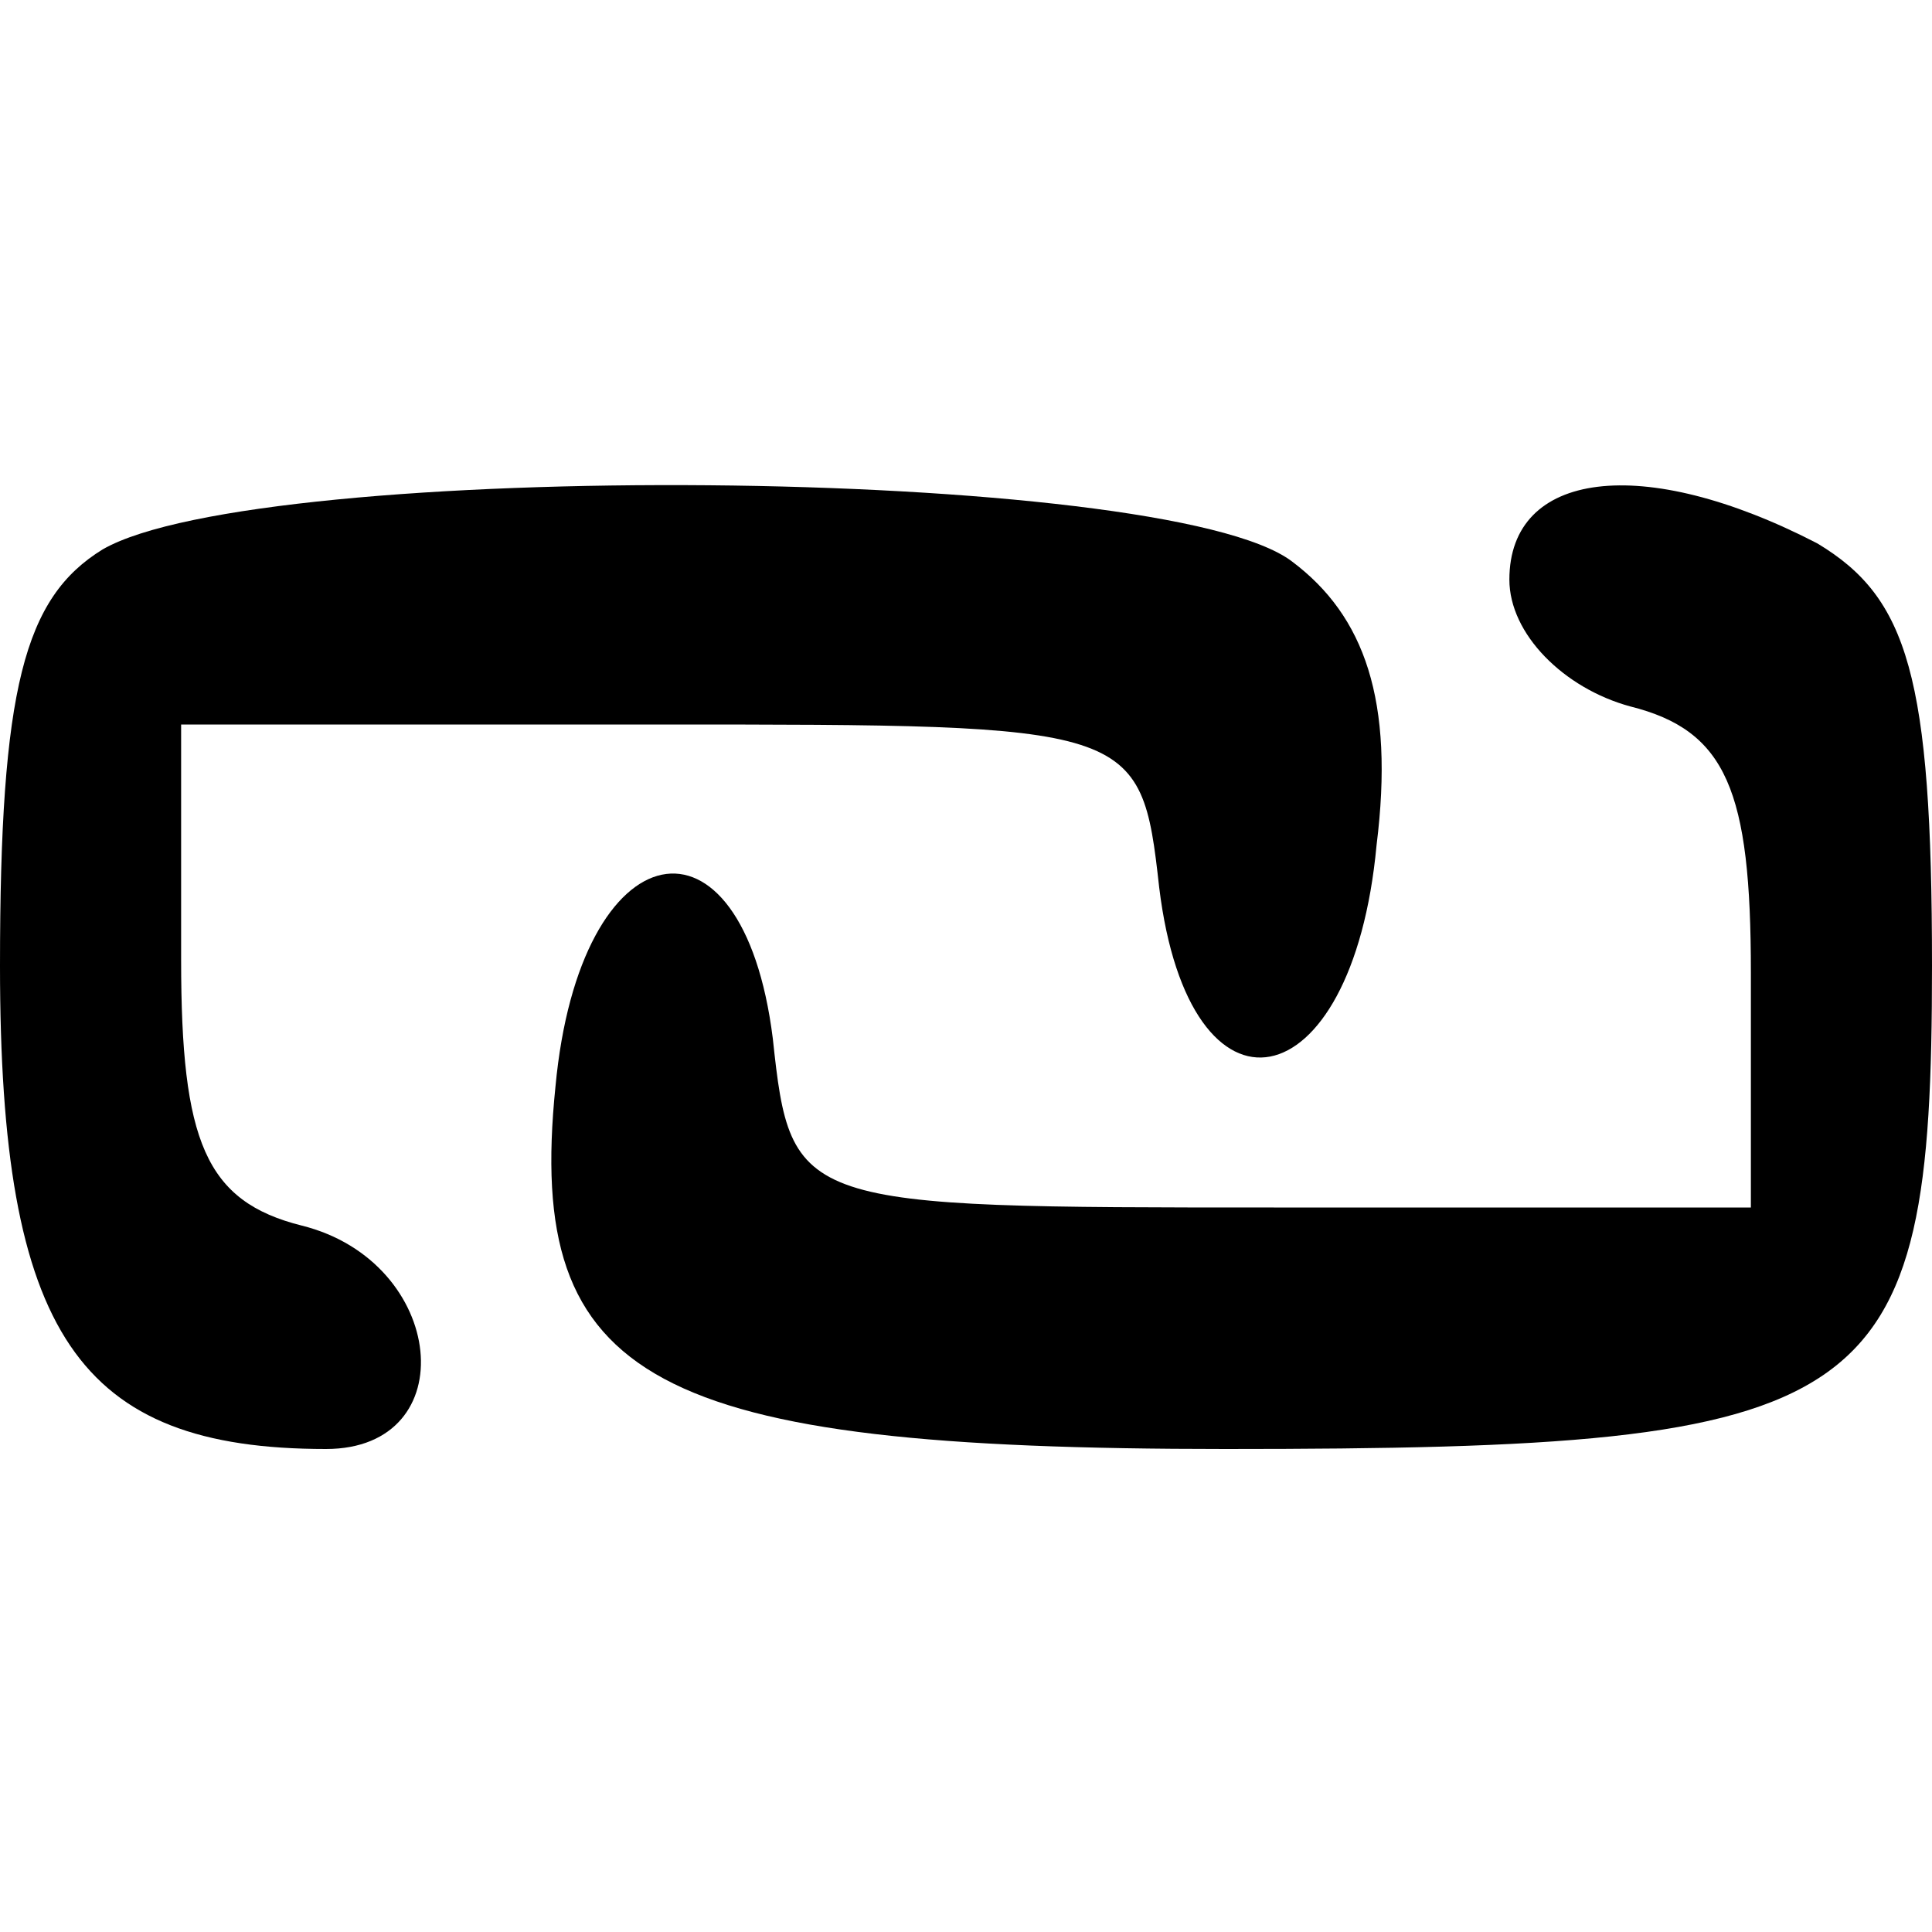
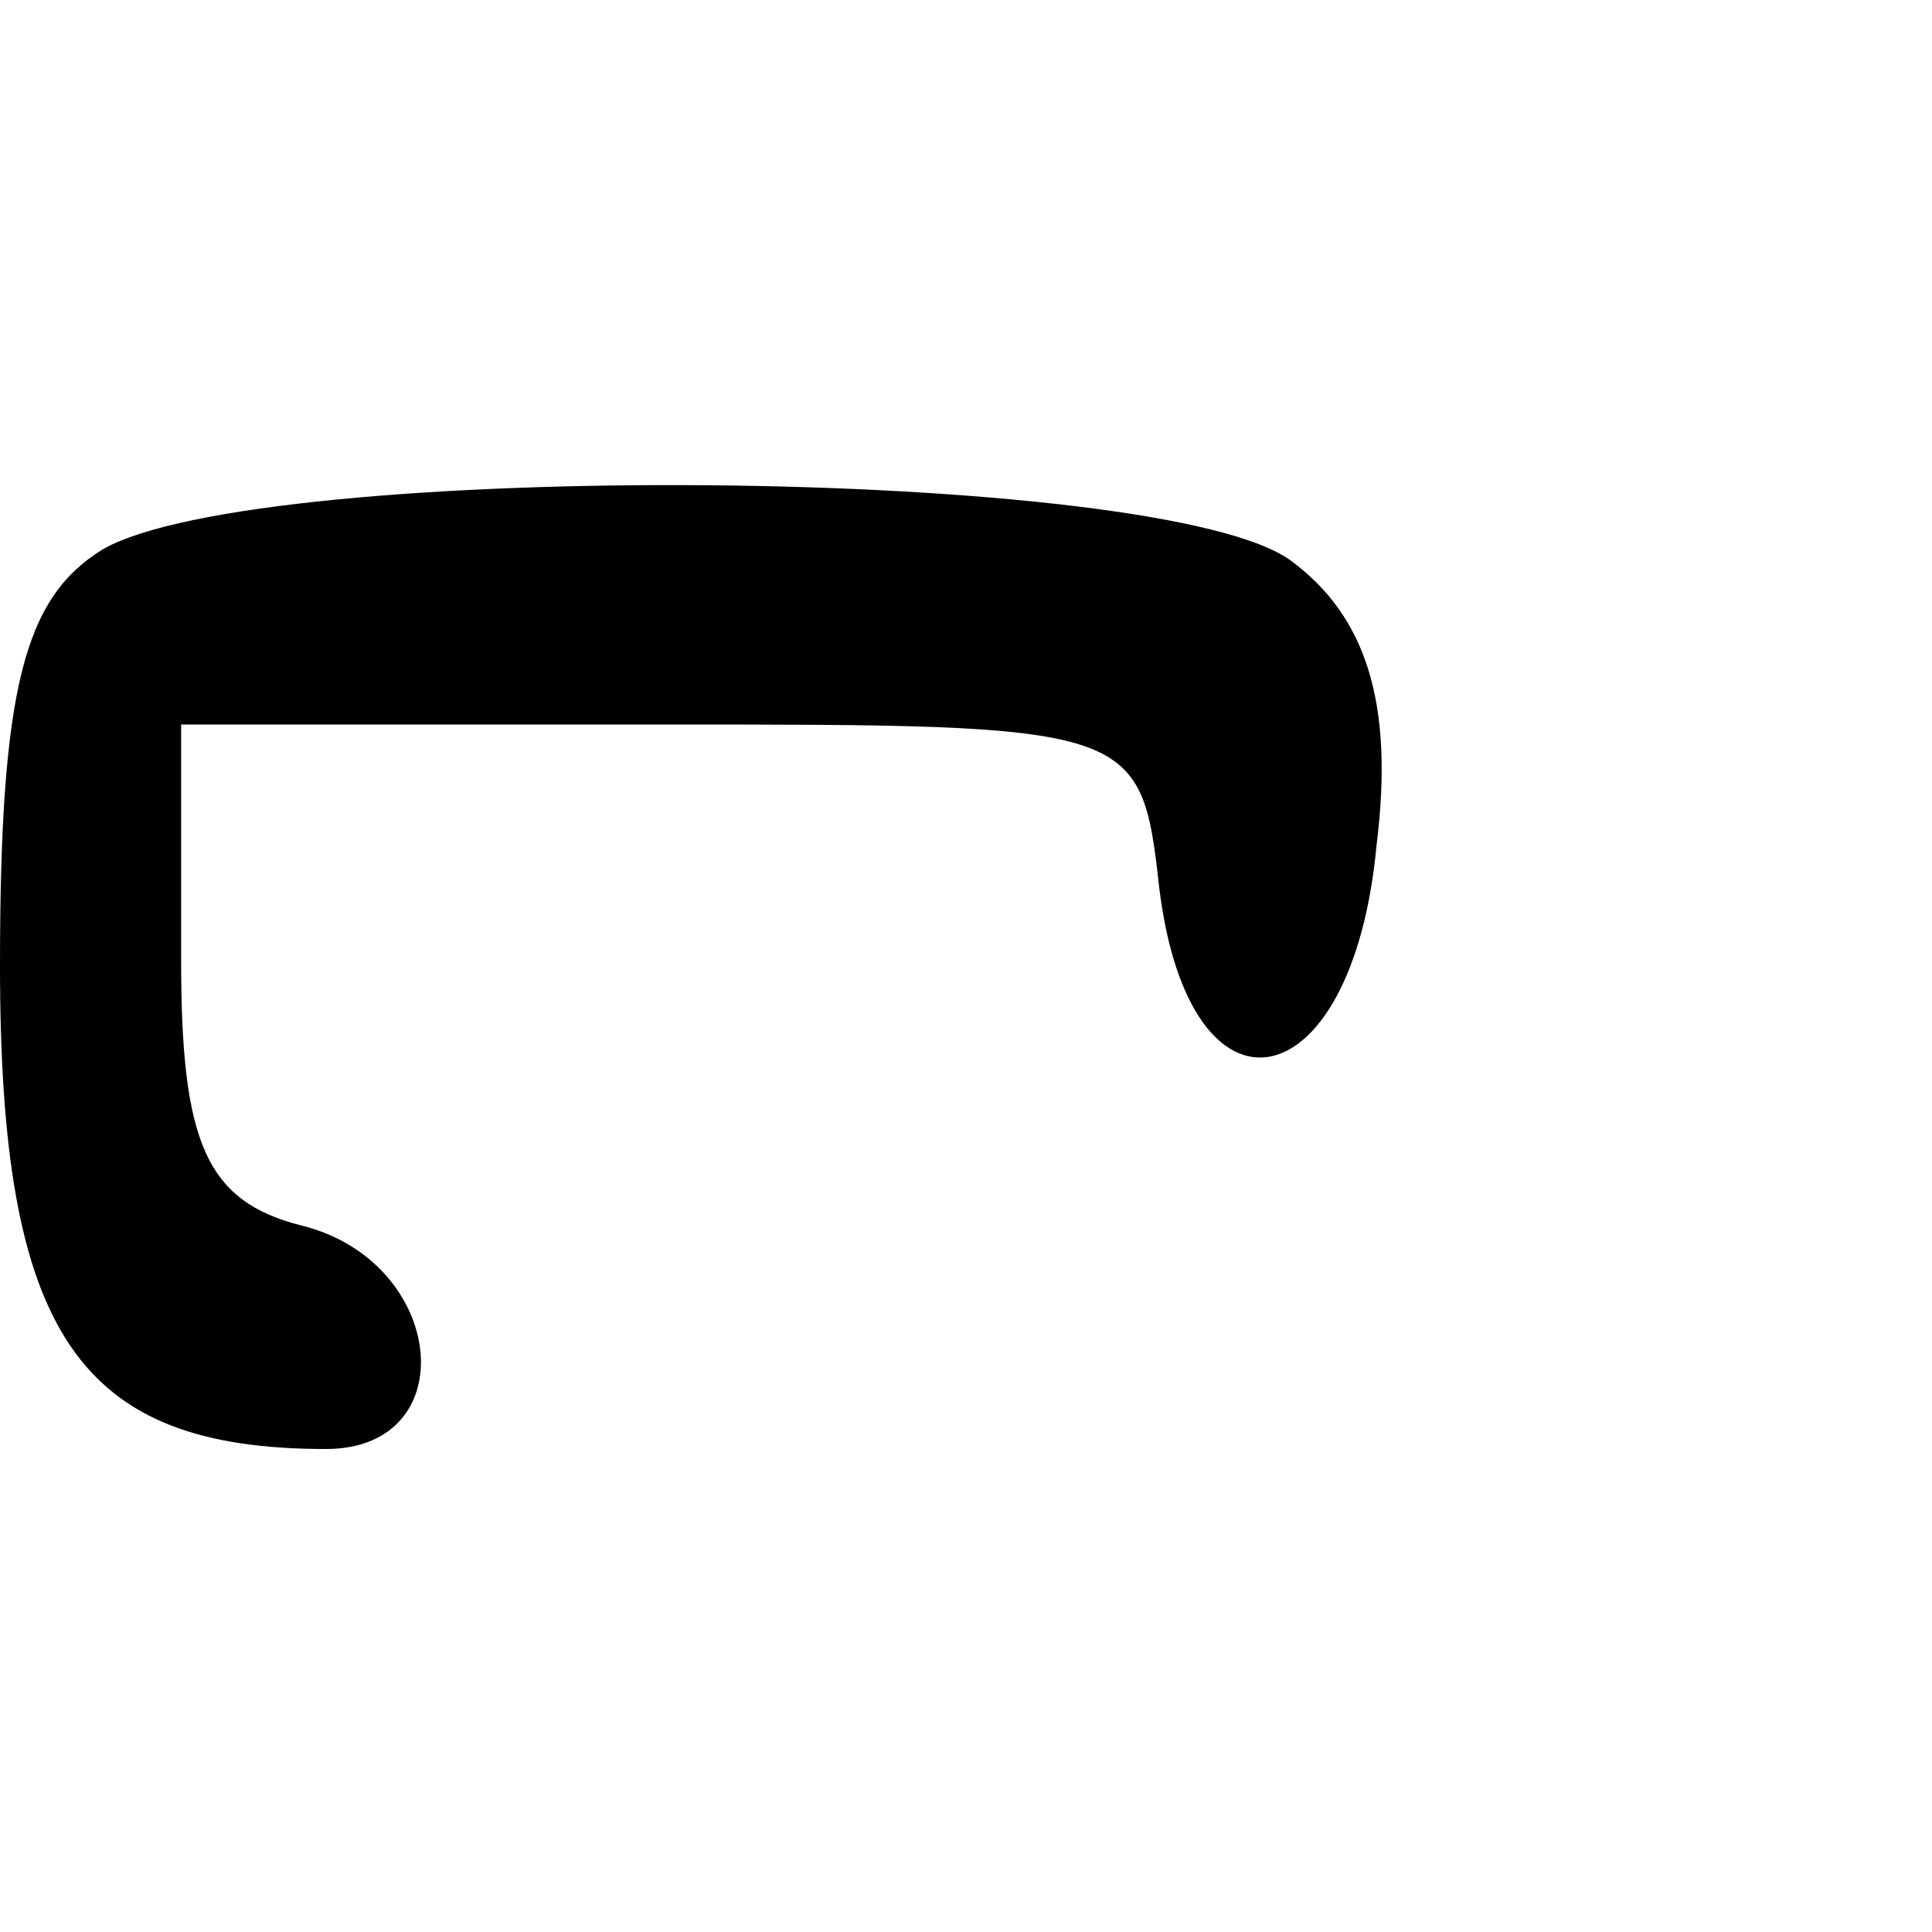
<svg xmlns="http://www.w3.org/2000/svg" version="1.0" width="32pt" height="32pt" viewBox="0 0 32 32" preserveAspectRatio="xMidYMid meet">
  <g transform="translate(0,32) scale(0.1,-0.1)" fill="#000000" stroke="none">
-     <path d="M17 229 c-13 -8 -17 -23 -17 -69 0 -61 13 -80 54 -80 23 0 20 31 -4 37 -16 4 -20 14 -20 44 l0 39 79 0 c79 0 80 0 83 -27 5 -41 32 -36 36 7 3 24 -2 38 -14 47 -21 16 -171 17 -197 2z" />
-     <path d="M250 224 c0 -9 9 -18 20 -21 16 -4 20 -14 20 -44 l0 -39 -79 0 c-79 0 -80 0 -83 28 -5 40 -32 35 -36 -8 -5 -49 16 -60 111 -60 108 0 117 6 117 80 0 48 -4 61 -19 70 -29 15 -51 12 -51 -6z" />
+     <path d="M17 229 c-13 -8 -17 -23 -17 -69 0 -61 13 -80 54 -80 23 0 20 31 -4 37 -16 4 -20 14 -20 44 l0 39 79 0 c79 0 80 0 83 -27 5 -41 32 -36 36 7 3 24 -2 38 -14 47 -21 16 -171 17 -197 2" />
  </g>
</svg>